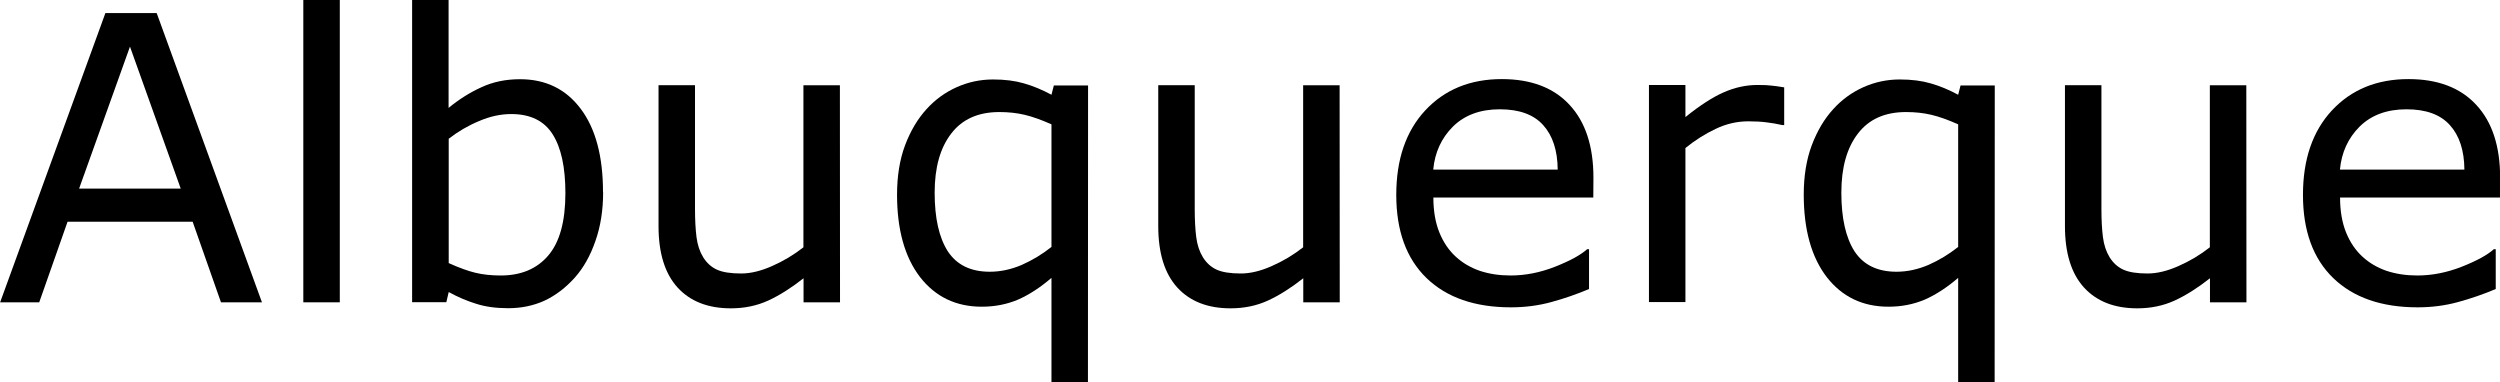
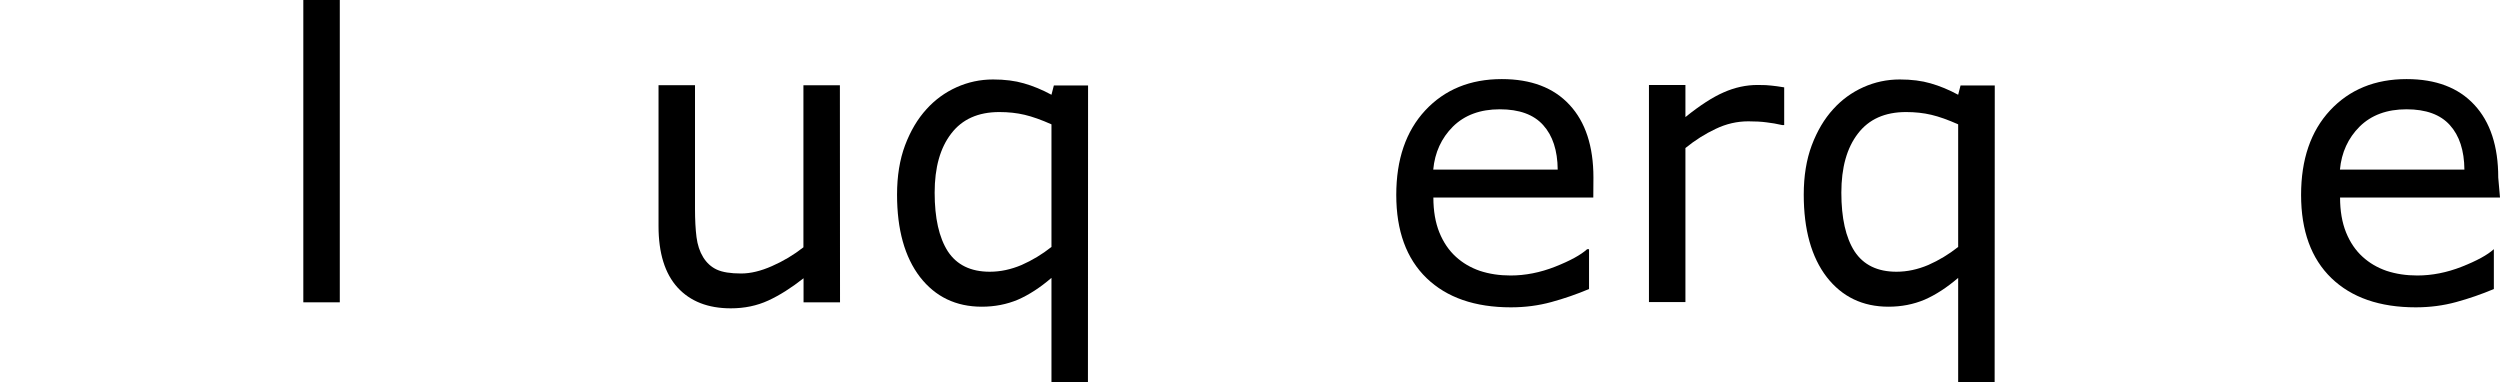
<svg xmlns="http://www.w3.org/2000/svg" id="svg8" version="1.1" viewBox="0 0 19.946 3.051" height="3.051mm" width="19.946mm">
  <defs id="defs2" />
  <g transform="translate(-37.838,-166.076)" id="layer1">
    <g aria-label="Albuquerque" id="text12" style="font-weight:500;font-size:3.175px;line-height:1.25;font-family:'Helvetica Neue';-inkscape-font-specification:'Helvetica Neue, Medium';letter-spacing:0px;word-spacing:0px;stroke-width:0.265">
-       <path d="M 39.928,168.488 H 39.601 l -0.226,-0.643 h -0.998 l -0.226,0.643 h -0.312 l 0.84,-2.308 h 0.409 z m -0.648,-0.907 -0.405,-1.133 -0.406,1.133 z" id="path313" />
      <path d="m 40.549,168.488 h -0.291 v -2.412 h 0.291 z" id="path315" />
-       <path d="m 42.65,167.609 q 0,0.217 -0.062,0.391 -0.06,0.174 -0.164,0.291 -0.11,0.122 -0.242,0.184 -0.132,0.06 -0.29,0.06 -0.147,0 -0.257,-0.036 -0.11,-0.034 -0.217,-0.093 l -0.019,0.081 h -0.273 v -2.412 h 0.291 v 0.862 q 0.122,-0.101 0.26,-0.164 0.138,-0.065 0.31,-0.065 0.307,0 0.484,0.236 0.178,0.236 0.178,0.665 z m -0.301,0.008 q 0,-0.31 -0.102,-0.47 -0.102,-0.161 -0.33,-0.161 -0.127,0 -0.257,0.056 -0.13,0.054 -0.242,0.141 v 0.992 q 0.124,0.056 0.212,0.077 0.09,0.022 0.203,0.022 0.242,0 0.378,-0.158 0.138,-0.16 0.138,-0.499 z" id="path317" />
      <path d="m 44.54,168.488 h -0.291 v -0.192 q -0.147,0.116 -0.282,0.178 -0.135,0.062 -0.298,0.062 -0.273,0 -0.425,-0.166 -0.152,-0.167 -0.152,-0.49 v -1.124 h 0.291 v 0.986 q 0,0.132 0.012,0.226 0.012,0.093 0.053,0.16 0.042,0.068 0.109,0.099 0.067,0.031 0.194,0.031 0.113,0 0.246,-0.059 0.135,-0.059 0.251,-0.15 v -1.293 h 0.291 z" id="path319" />
      <path d="m 46.518,169.127 h -0.291 v -0.834 q -0.135,0.116 -0.268,0.174 -0.133,0.056 -0.288,0.056 -0.309,0 -0.493,-0.237 -0.183,-0.239 -0.183,-0.657 0,-0.223 0.064,-0.394 0.065,-0.172 0.171,-0.288 0.102,-0.113 0.24,-0.175 0.138,-0.062 0.291,-0.062 0.14,0 0.246,0.031 0.109,0.031 0.22,0.091 l 0.019,-0.074 h 0.273 z m -0.291,-1.079 v -0.98 q -0.121,-0.054 -0.214,-0.076 -0.093,-0.022 -0.202,-0.022 -0.253,0 -0.384,0.172 -0.132,0.171 -0.132,0.471 0,0.304 0.105,0.468 0.107,0.163 0.335,0.163 0.127,0 0.254,-0.054 0.127,-0.056 0.237,-0.143 z" id="path321" />
-       <path d="m 48.527,168.488 h -0.291 v -0.192 q -0.147,0.116 -0.282,0.178 -0.135,0.062 -0.298,0.062 -0.273,0 -0.425,-0.166 -0.152,-0.167 -0.152,-0.49 v -1.124 h 0.291 v 0.986 q 0,0.132 0.012,0.226 0.012,0.093 0.053,0.16 0.042,0.068 0.109,0.099 0.067,0.031 0.194,0.031 0.113,0 0.246,-0.059 0.135,-0.059 0.251,-0.15 v -1.293 h 0.291 z" id="path323" />
      <path d="m 50.55,167.652 h -1.276 q 0,0.16 0.048,0.279 0.048,0.118 0.132,0.194 0.081,0.074 0.191,0.112 0.112,0.037 0.245,0.037 0.177,0 0.355,-0.07 0.18,-0.071 0.256,-0.14 h 0.015 v 0.318 q -0.147,0.062 -0.301,0.104 -0.153,0.042 -0.322,0.042 -0.431,0 -0.673,-0.233 -0.242,-0.234 -0.242,-0.664 0,-0.425 0.231,-0.674 0.233,-0.25 0.611,-0.25 0.35,0 0.54,0.205 0.191,0.205 0.191,0.581 z m -0.284,-0.223 q -0.002,-0.229 -0.116,-0.355 -0.113,-0.126 -0.346,-0.126 -0.234,0 -0.374,0.138 -0.138,0.138 -0.157,0.343 z" id="path325" />
      <path d="m 52.073,167.074 h -0.015 q -0.065,-0.015 -0.127,-0.022 -0.06,-0.008 -0.144,-0.008 -0.135,0 -0.26,0.06 -0.126,0.059 -0.242,0.153 v 1.229 h -0.291 v -1.732 h 0.291 v 0.256 q 0.174,-0.14 0.305,-0.197 0.133,-0.059 0.271,-0.059 0.076,0 0.11,0.005 0.034,0.003 0.102,0.014 z" id="path327" />
      <path d="m 53.752,169.127 h -0.291 v -0.834 q -0.135,0.116 -0.268,0.174 -0.133,0.056 -0.288,0.056 -0.309,0 -0.493,-0.237 -0.183,-0.239 -0.183,-0.657 0,-0.223 0.064,-0.394 0.065,-0.172 0.171,-0.288 0.102,-0.113 0.24,-0.175 0.138,-0.062 0.291,-0.062 0.14,0 0.246,0.031 0.109,0.031 0.22,0.091 l 0.019,-0.074 h 0.273 z m -0.291,-1.079 v -0.98 q -0.121,-0.054 -0.214,-0.076 -0.093,-0.022 -0.202,-0.022 -0.253,0 -0.384,0.172 -0.132,0.171 -0.132,0.471 0,0.304 0.105,0.468 0.107,0.163 0.335,0.163 0.127,0 0.254,-0.054 0.127,-0.056 0.237,-0.143 z" id="path329" />
-       <path d="m 55.761,168.488 h -0.291 v -0.192 q -0.147,0.116 -0.282,0.178 -0.135,0.062 -0.298,0.062 -0.273,0 -0.425,-0.166 -0.152,-0.167 -0.152,-0.49 v -1.124 h 0.291 v 0.986 q 0,0.132 0.012,0.226 0.012,0.093 0.053,0.16 0.042,0.068 0.109,0.099 0.067,0.031 0.194,0.031 0.113,0 0.246,-0.059 0.135,-0.059 0.251,-0.15 v -1.293 h 0.291 z" id="path331" />
-       <path d="m 57.784,167.652 h -1.276 q 0,0.16 0.048,0.279 0.048,0.118 0.132,0.194 0.081,0.074 0.191,0.112 0.112,0.037 0.245,0.037 0.177,0 0.355,-0.07 0.18,-0.071 0.256,-0.14 h 0.015 v 0.318 q -0.147,0.062 -0.301,0.104 -0.153,0.042 -0.322,0.042 -0.431,0 -0.673,-0.233 -0.242,-0.234 -0.242,-0.664 0,-0.425 0.231,-0.674 0.233,-0.25 0.611,-0.25 0.35,0 0.54,0.205 0.191,0.205 0.191,0.581 z m -0.284,-0.223 q -0.002,-0.229 -0.116,-0.355 -0.113,-0.126 -0.346,-0.126 -0.234,0 -0.374,0.138 -0.138,0.138 -0.157,0.343 z" id="path333" />
+       <path d="m 57.784,167.652 h -1.276 q 0,0.16 0.048,0.279 0.048,0.118 0.132,0.194 0.081,0.074 0.191,0.112 0.112,0.037 0.245,0.037 0.177,0 0.355,-0.07 0.18,-0.071 0.256,-0.14 v 0.318 q -0.147,0.062 -0.301,0.104 -0.153,0.042 -0.322,0.042 -0.431,0 -0.673,-0.233 -0.242,-0.234 -0.242,-0.664 0,-0.425 0.231,-0.674 0.233,-0.25 0.611,-0.25 0.35,0 0.54,0.205 0.191,0.205 0.191,0.581 z m -0.284,-0.223 q -0.002,-0.229 -0.116,-0.355 -0.113,-0.126 -0.346,-0.126 -0.234,0 -0.374,0.138 -0.138,0.138 -0.157,0.343 z" id="path333" />
    </g>
  </g>
</svg>